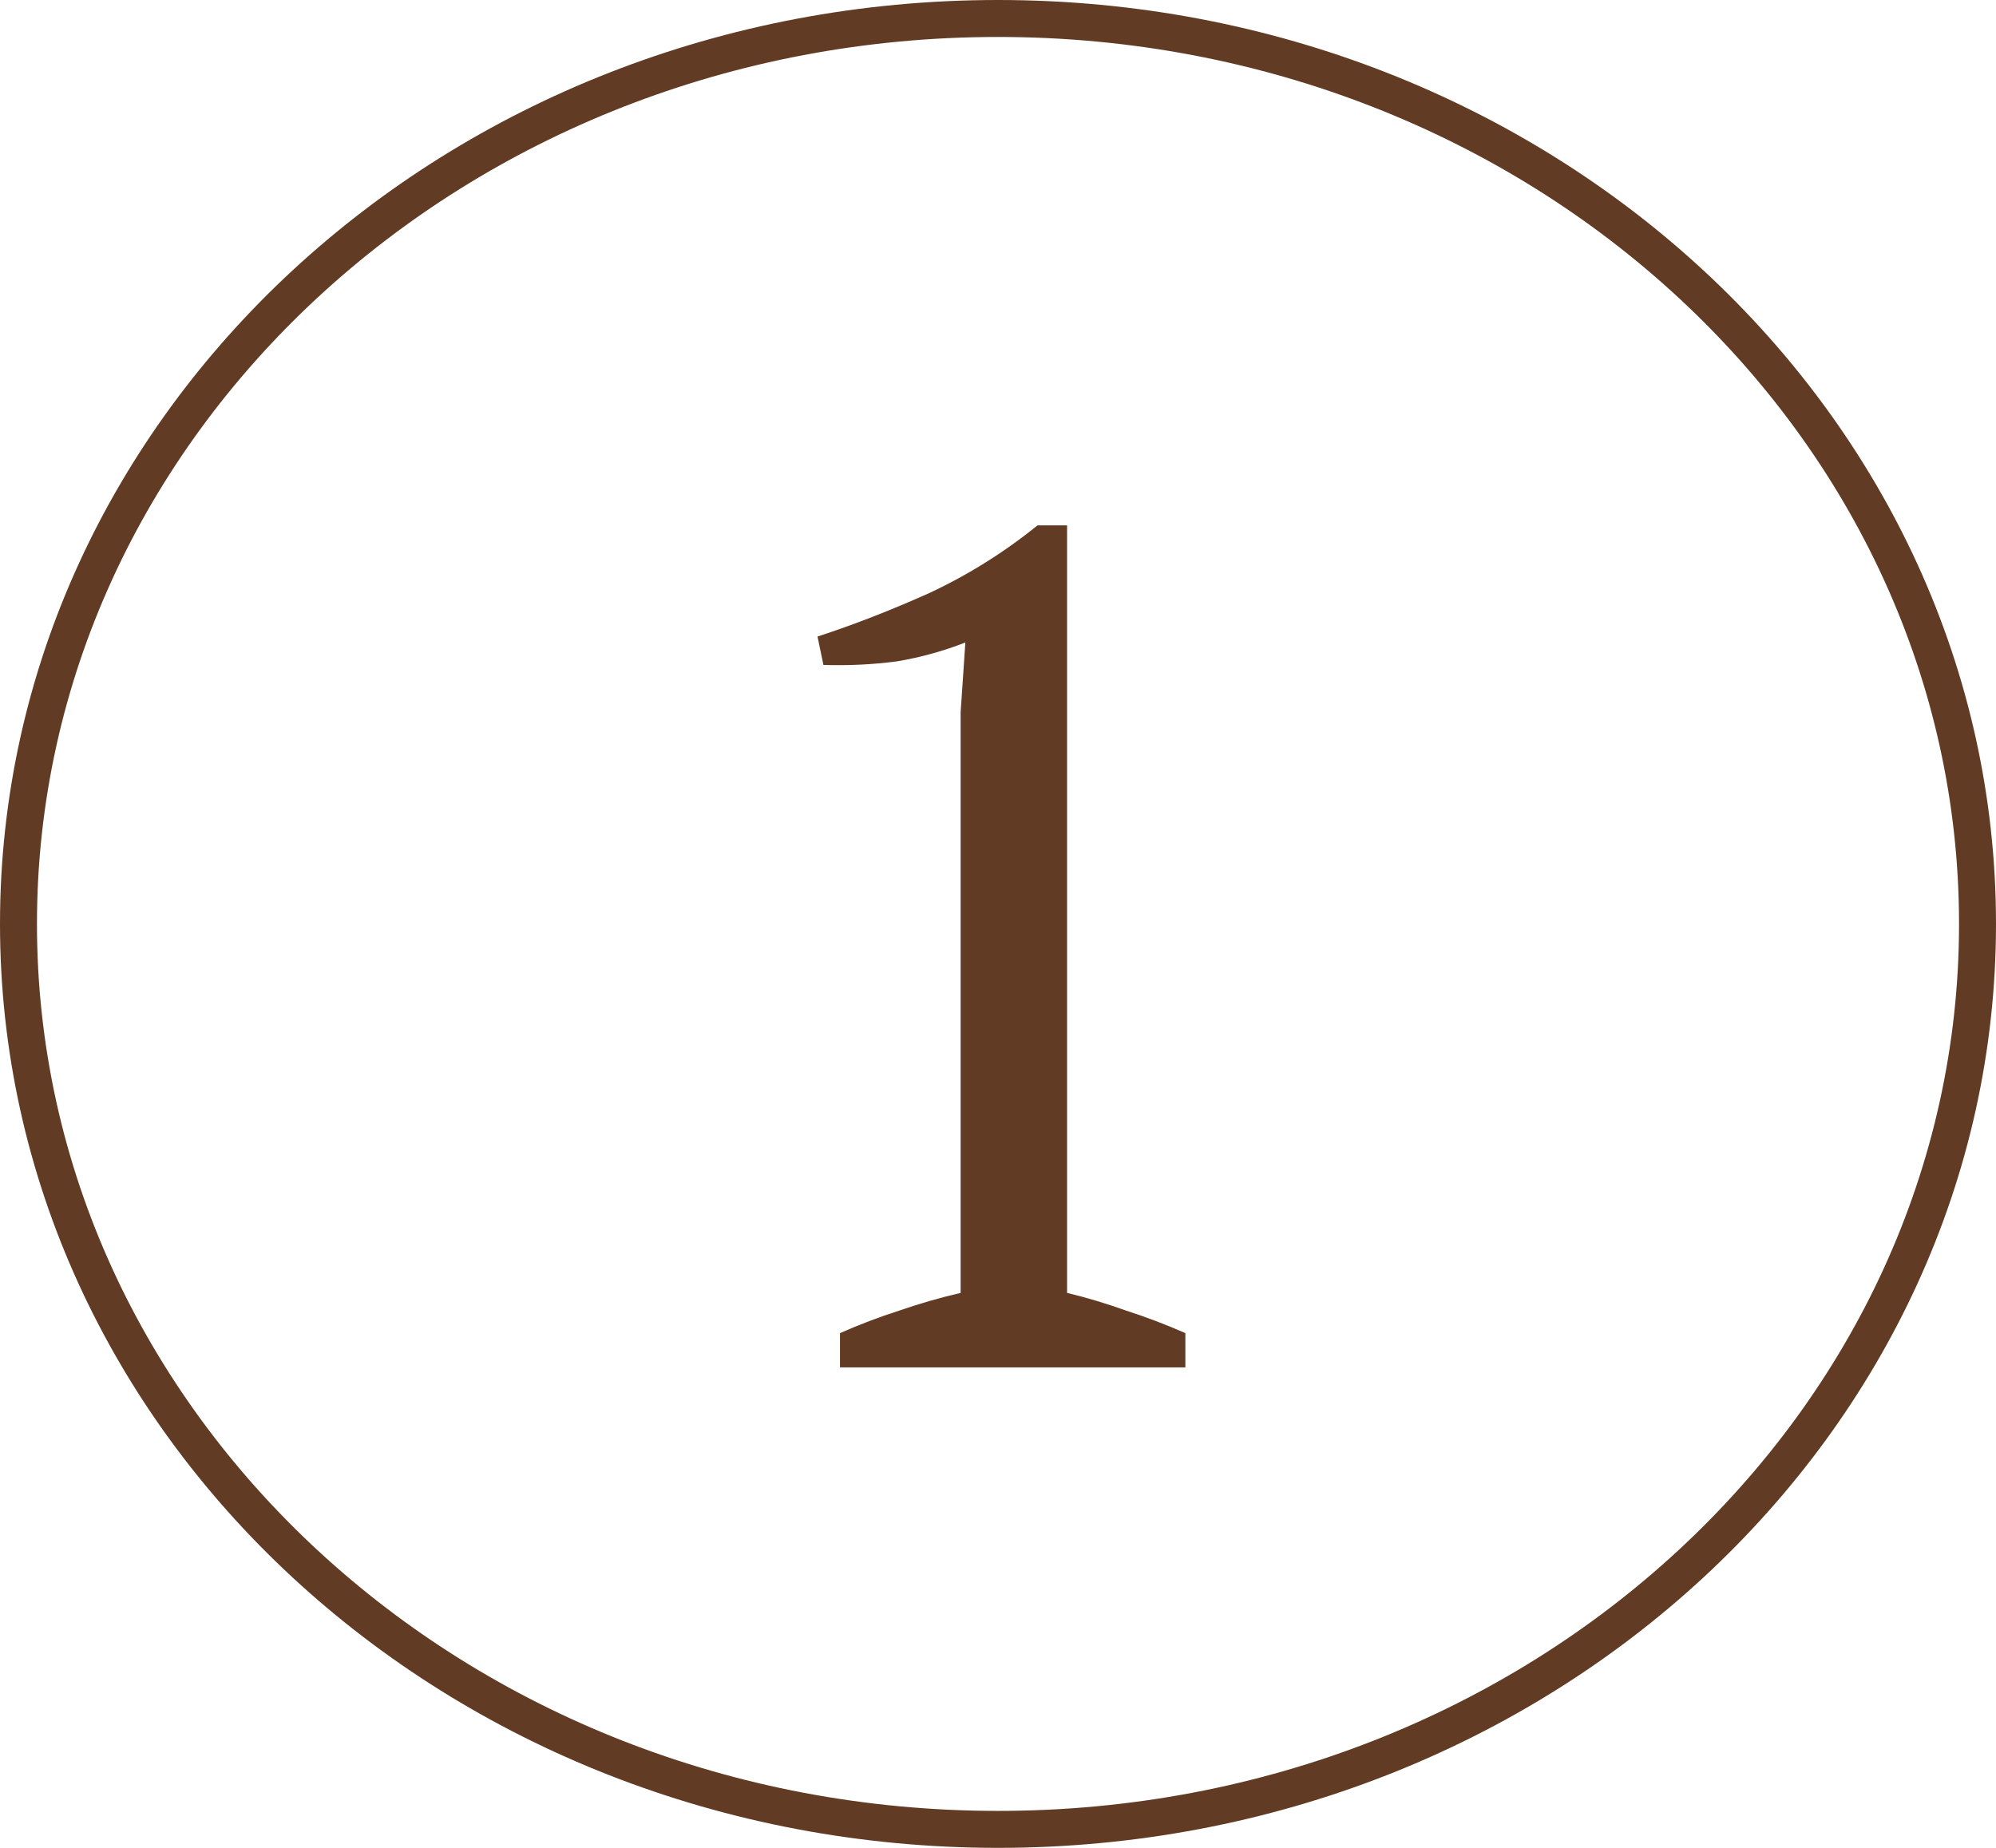
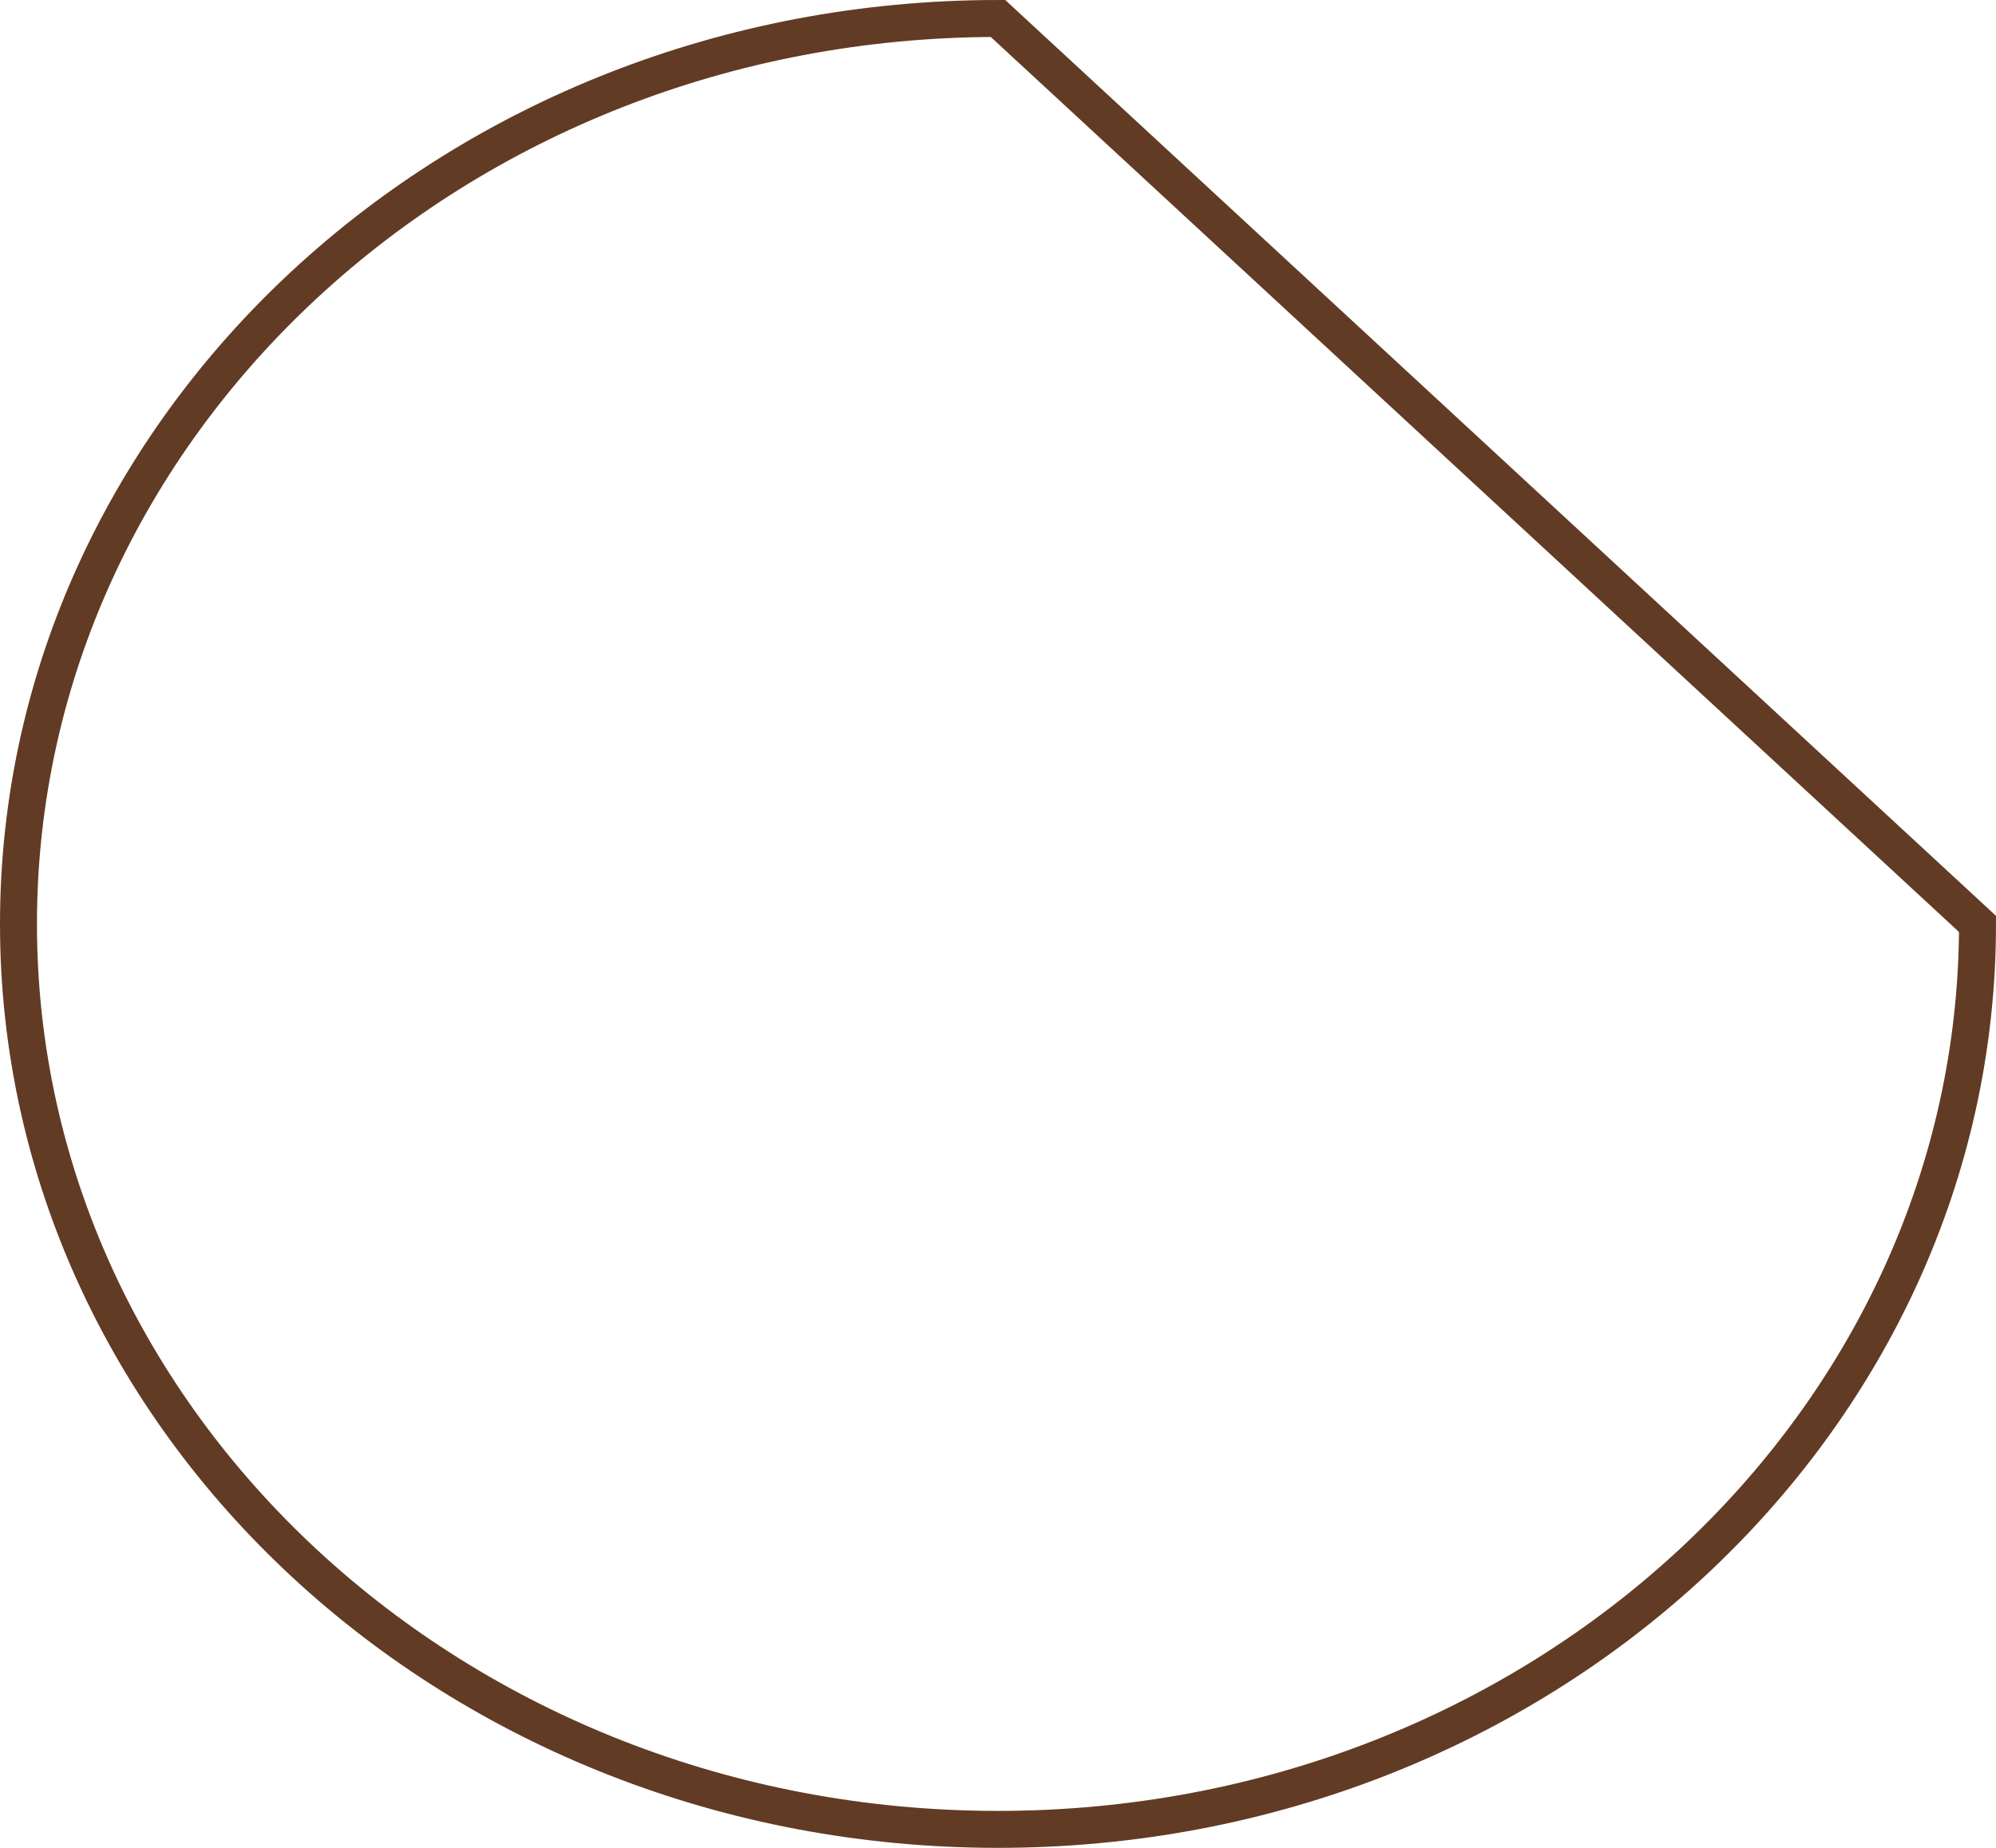
<svg xmlns="http://www.w3.org/2000/svg" width="54" height="50" viewBox="0 0 54 50" fill="none">
-   <path d="M32.069 37H22.725V36.072C23.258 35.837 23.791 35.635 24.325 35.464C24.879 35.272 25.434 35.112 25.989 34.984V19.272L26.117 17.384C25.519 17.619 24.901 17.789 24.261 17.896C23.621 17.981 22.959 18.013 22.277 17.992L22.117 17.224C23.098 16.904 24.111 16.509 25.157 16.04C26.202 15.549 27.173 14.941 28.069 14.216H28.869V34.984C29.402 35.112 29.935 35.272 30.469 35.464C31.002 35.635 31.535 35.837 32.069 36.072V37Z" fill="#623B24" />
-   <path d="M53.5 25C53.5 38.495 41.672 49.5 27 49.5C12.328 49.5 0.5 38.495 0.5 25C0.5 11.505 12.328 0.5 27 0.5C41.672 0.5 53.5 11.505 53.5 25Z" stroke="#623B24" />
+   <path d="M53.5 25C53.5 38.495 41.672 49.5 27 49.5C12.328 49.5 0.5 38.495 0.5 25C0.5 11.505 12.328 0.5 27 0.5Z" stroke="#623B24" />
</svg>